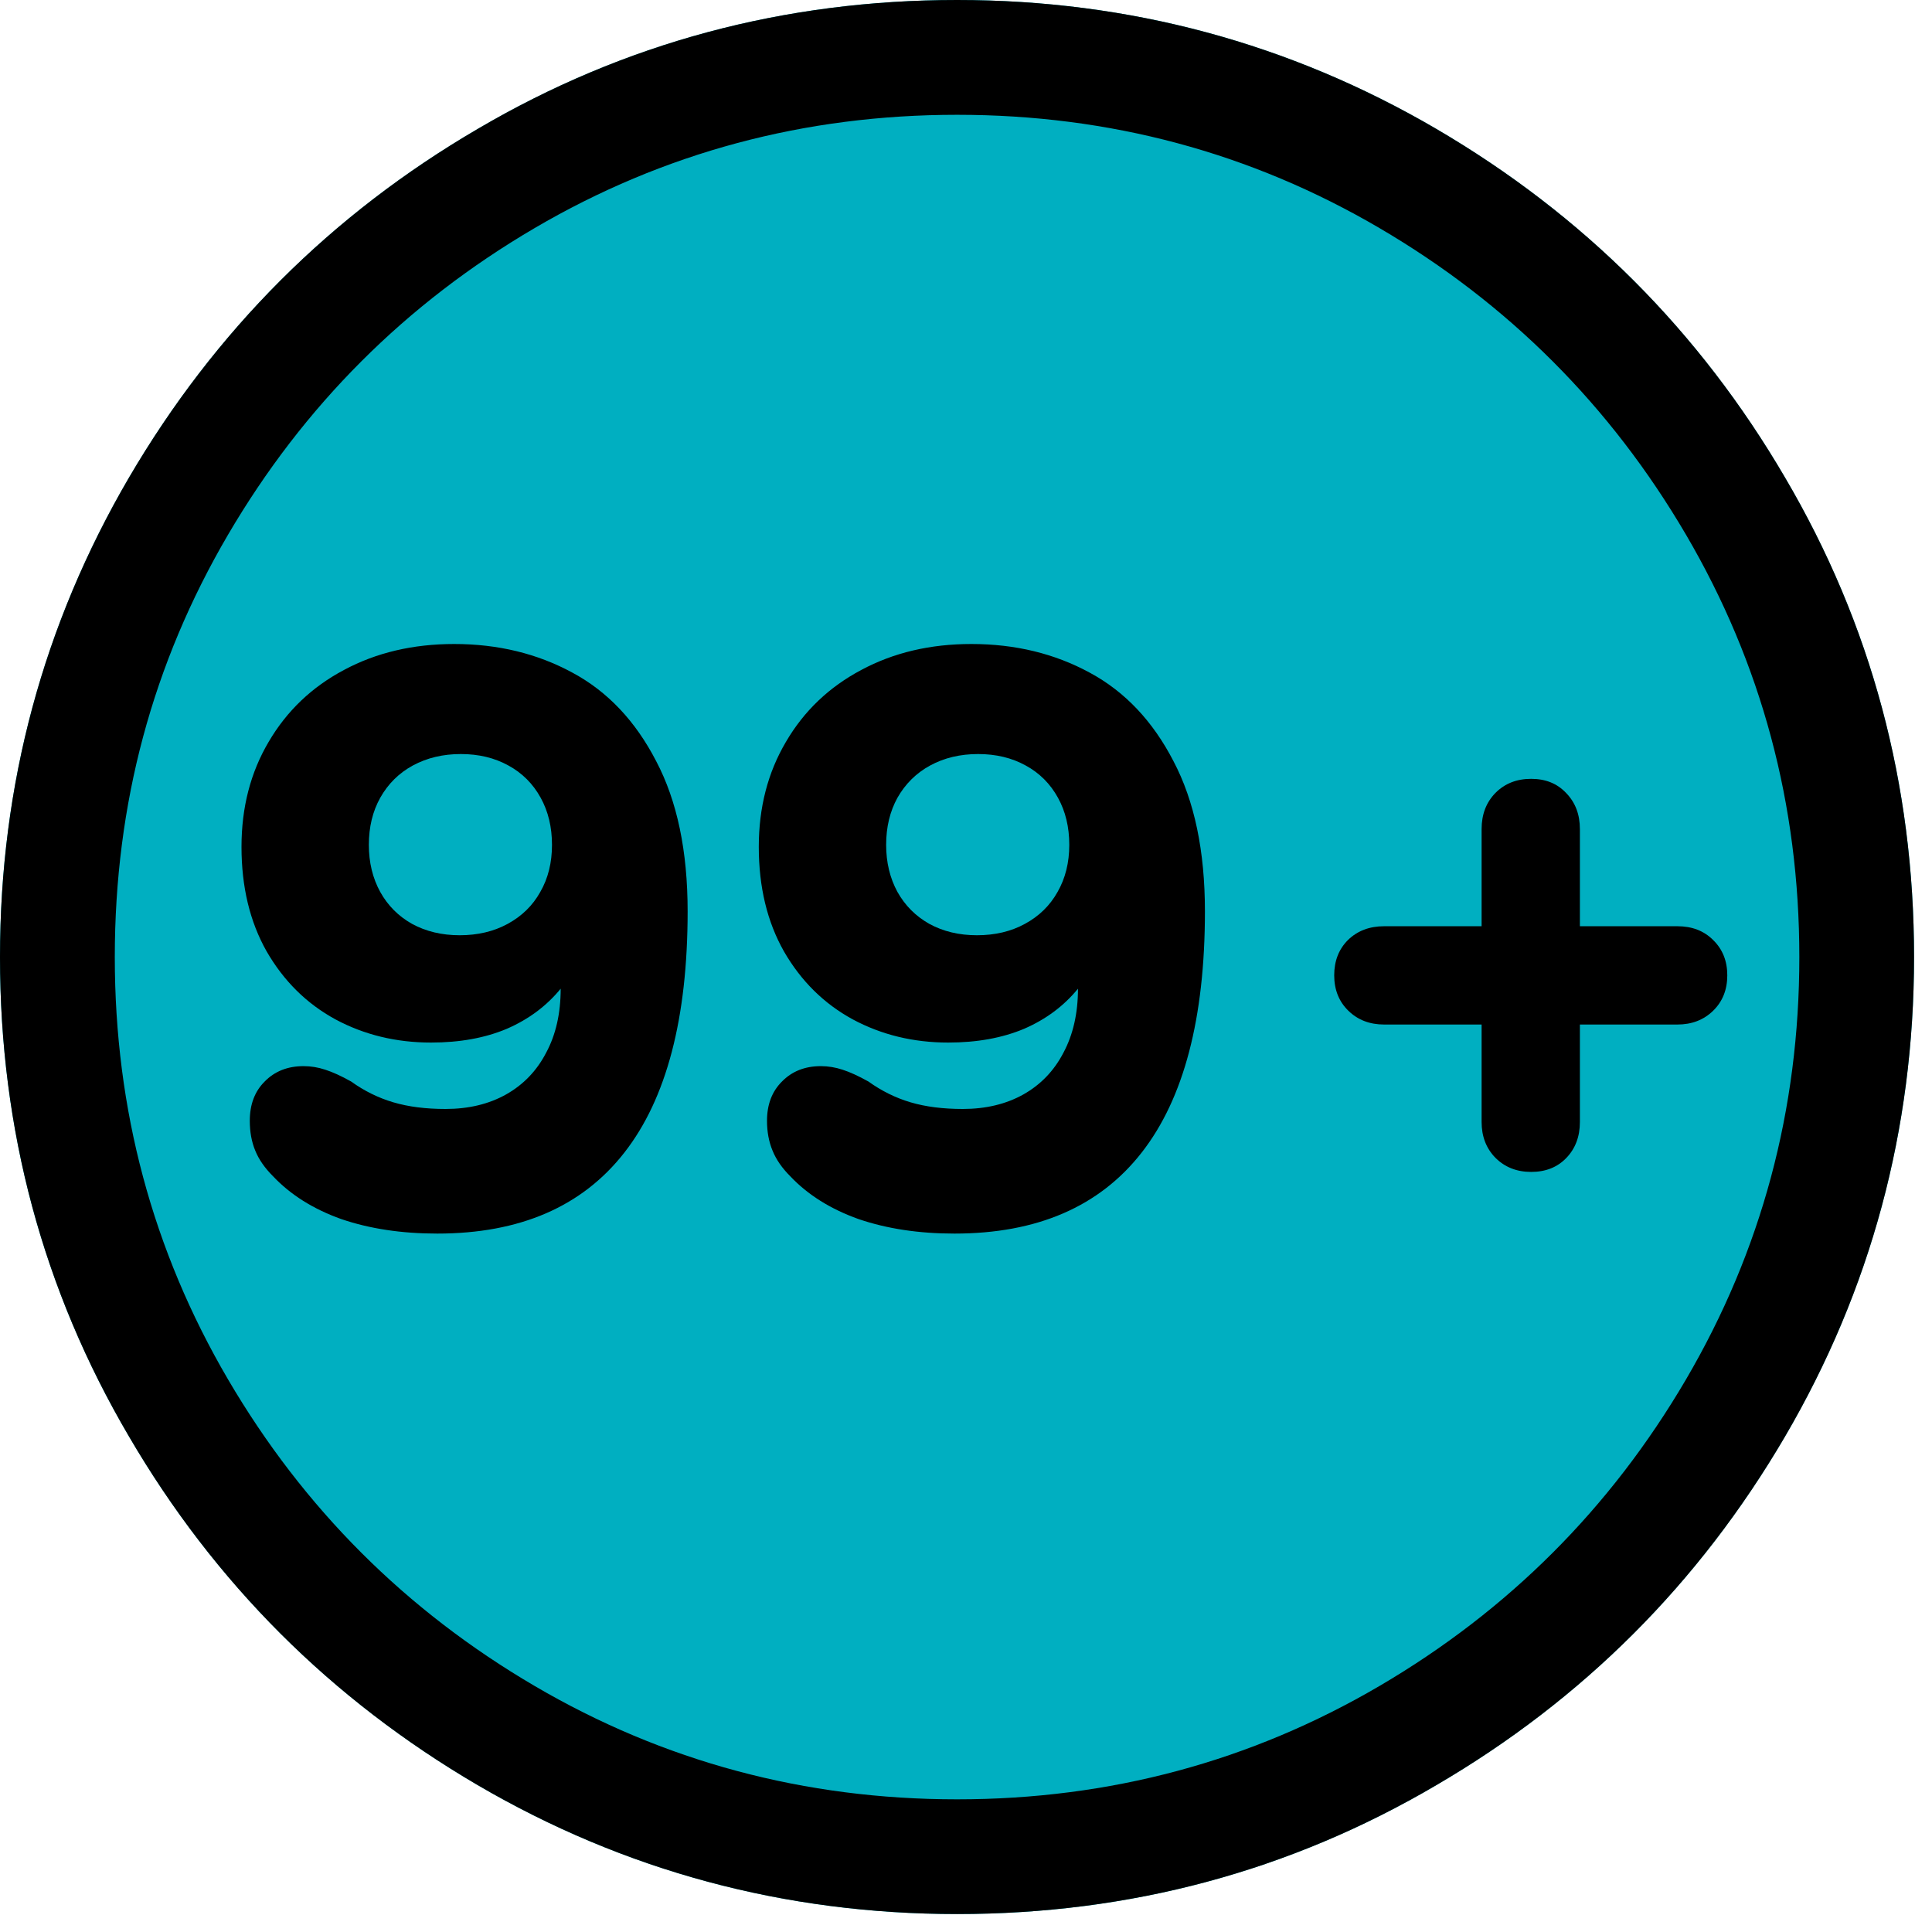
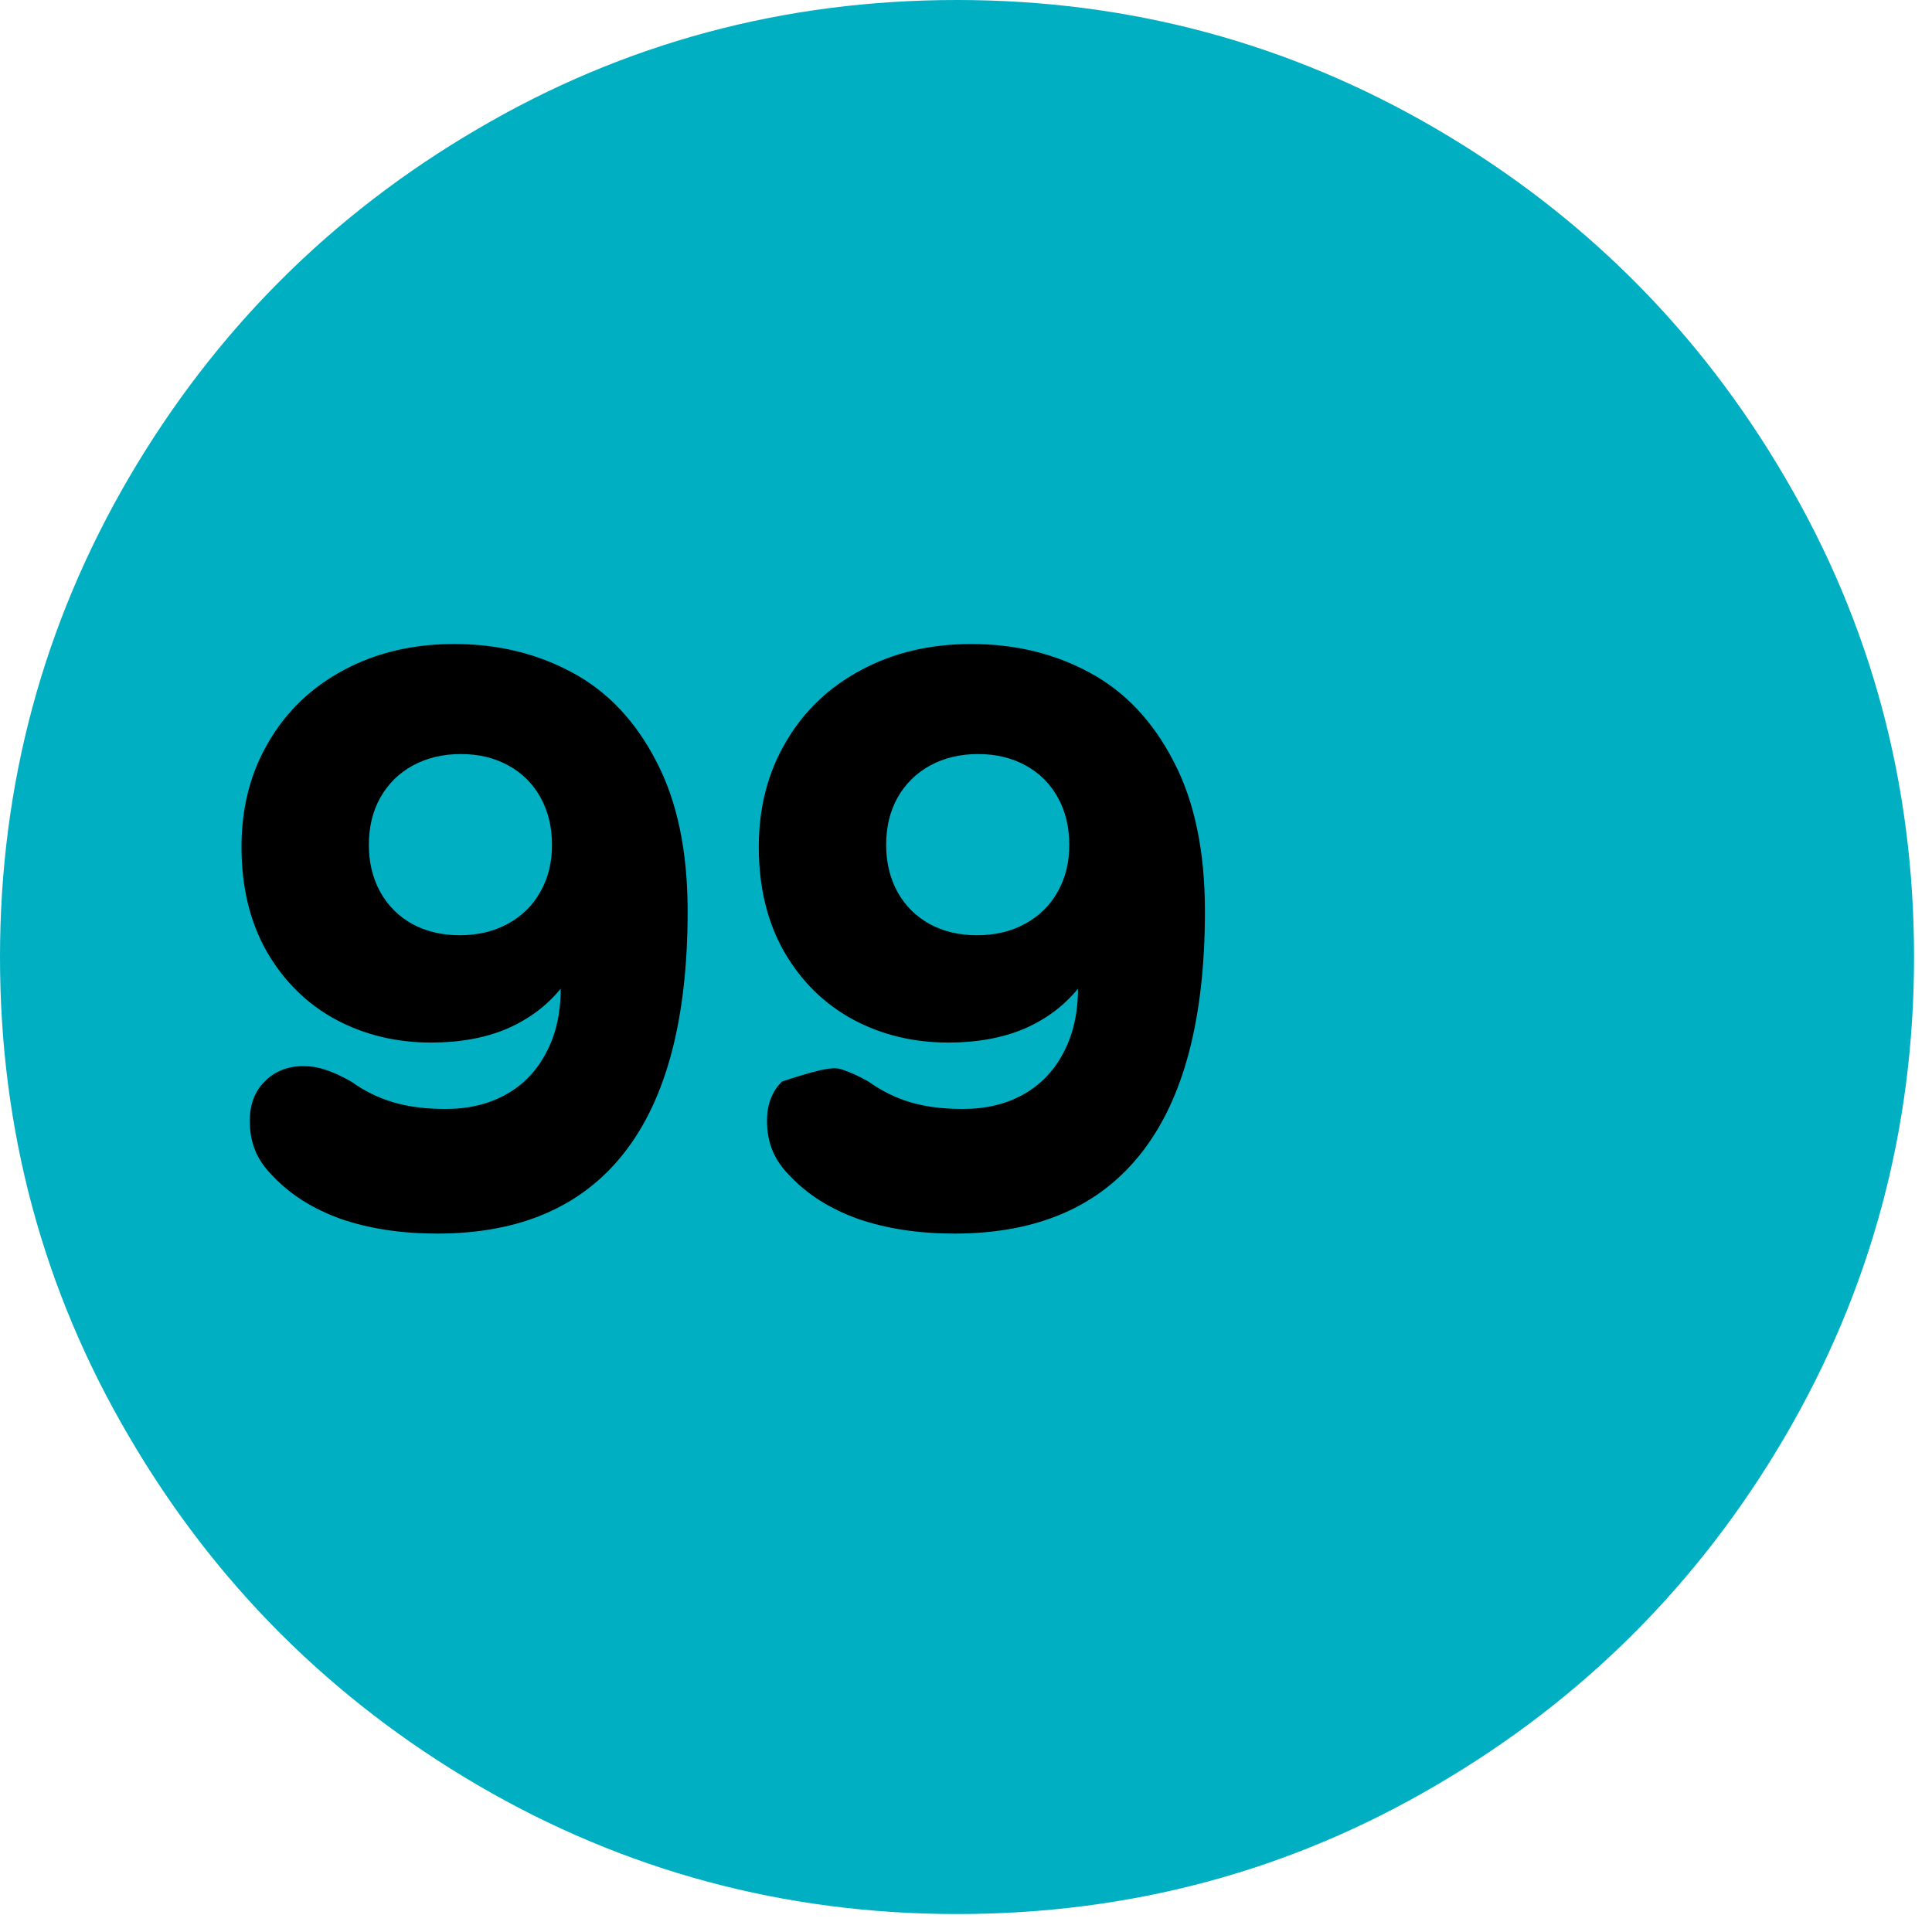
<svg xmlns="http://www.w3.org/2000/svg" width="24" height="24" viewBox="0 0 24 24" fill="none">
  <path d="M11.889 23.777C14.034 23.777 16.023 23.246 17.842 22.176C19.662 21.113 21.107 19.669 22.176 17.842C23.239 16.023 23.777 14.034 23.777 11.889C23.777 9.744 23.246 7.755 22.176 5.935C21.113 4.115 19.669 2.67 17.842 1.601C16.023 0.538 14.034 0 11.889 0C9.744 0 7.755 0.532 5.935 1.601C4.115 2.664 2.67 4.109 1.601 5.935C0.538 7.755 0 9.744 0 11.889C0 14.034 0.532 16.023 1.601 17.842C2.664 19.662 4.109 21.107 5.935 22.176C7.755 23.239 9.744 23.777 11.889 23.777Z" fill="#00AFC1" />
-   <path fill-rule="evenodd" clip-rule="evenodd" d="M2.833 6.642C1.895 8.243 1.426 9.987 1.426 11.889C1.426 13.784 1.895 15.535 2.833 17.136C3.771 18.737 5.041 20.006 6.642 20.944C8.243 21.882 9.994 22.352 11.889 22.352C13.784 22.352 15.535 21.882 17.136 20.944C18.737 20.006 20.006 18.737 20.944 17.136C21.882 15.535 22.352 13.784 22.352 11.889C22.352 9.994 21.882 8.243 20.944 6.642C20.006 5.041 18.737 3.771 17.136 2.833C15.535 1.895 13.784 1.426 11.889 1.426C9.994 1.426 8.243 1.895 6.642 2.833C5.041 3.771 3.771 5.041 2.833 6.642ZM17.842 22.176C16.023 23.246 14.034 23.777 11.889 23.777C9.744 23.777 7.755 23.239 5.935 22.176C4.109 21.107 2.664 19.662 1.601 17.842C0.532 16.023 0 14.034 0 11.889C0 9.744 0.538 7.755 1.601 5.935C2.67 4.109 4.115 2.664 5.935 1.601C7.755 0.532 9.744 0 11.889 0C14.034 0 16.023 0.538 17.842 1.601C19.669 2.67 21.113 4.115 22.176 5.935C23.246 7.755 23.777 9.744 23.777 11.889C23.777 14.034 23.239 16.023 22.176 17.842C21.107 19.669 19.662 21.113 17.842 22.176Z" fill="black" />
-   <path d="M17.194 12.727C17.015 12.727 16.867 12.67 16.75 12.556C16.633 12.442 16.574 12.295 16.574 12.116C16.574 11.937 16.631 11.791 16.745 11.677C16.862 11.563 17.012 11.506 17.194 11.506H18.405V10.3C18.405 10.117 18.462 9.968 18.576 9.851C18.693 9.733 18.841 9.675 19.02 9.675C19.2 9.675 19.344 9.733 19.455 9.851C19.569 9.968 19.626 10.117 19.626 10.3V11.506H20.837C21.019 11.506 21.167 11.563 21.281 11.677C21.398 11.791 21.457 11.937 21.457 12.116C21.457 12.295 21.398 12.442 21.281 12.556C21.164 12.67 21.016 12.727 20.837 12.727H19.626V13.938C19.626 14.12 19.569 14.27 19.455 14.387C19.344 14.501 19.2 14.558 19.02 14.558C18.841 14.558 18.693 14.499 18.576 14.382C18.462 14.265 18.405 14.117 18.405 13.938V12.727H17.194Z" fill="black" />
-   <path d="M11.857 15.324C11.415 15.324 11.018 15.264 10.666 15.144C10.318 15.02 10.034 14.842 9.816 14.611C9.715 14.51 9.642 14.405 9.597 14.294C9.551 14.183 9.528 14.06 9.528 13.923C9.528 13.721 9.59 13.558 9.714 13.435C9.838 13.308 9.999 13.244 10.197 13.244C10.288 13.244 10.378 13.259 10.466 13.288C10.557 13.317 10.664 13.366 10.788 13.435C10.951 13.552 11.125 13.638 11.31 13.693C11.499 13.749 11.716 13.776 11.96 13.776C12.246 13.776 12.497 13.716 12.712 13.596C12.927 13.475 13.093 13.303 13.21 13.078C13.33 12.854 13.391 12.588 13.391 12.282C13.215 12.497 12.992 12.663 12.722 12.78C12.451 12.894 12.137 12.951 11.779 12.951C11.346 12.951 10.951 12.855 10.593 12.663C10.235 12.468 9.95 12.186 9.738 11.818C9.53 11.45 9.426 11.018 9.426 10.52C9.426 10.031 9.538 9.597 9.763 9.216C9.987 8.832 10.3 8.534 10.7 8.322C11.101 8.107 11.556 8 12.067 8C12.611 8 13.101 8.119 13.537 8.356C13.973 8.591 14.32 8.957 14.577 9.455C14.838 9.95 14.968 10.572 14.968 11.32C14.968 12.648 14.706 13.648 14.182 14.318C13.658 14.989 12.883 15.324 11.857 15.324ZM11.008 10.495C11.008 10.713 11.055 10.909 11.149 11.081C11.244 11.25 11.376 11.382 11.545 11.477C11.717 11.571 11.914 11.618 12.136 11.618C12.36 11.618 12.559 11.571 12.731 11.477C12.907 11.382 13.042 11.25 13.137 11.081C13.234 10.912 13.283 10.716 13.283 10.495C13.283 10.274 13.236 10.079 13.142 9.909C13.047 9.737 12.914 9.603 12.741 9.509C12.569 9.414 12.372 9.367 12.15 9.367C11.929 9.367 11.73 9.414 11.555 9.509C11.382 9.603 11.247 9.737 11.149 9.909C11.055 10.079 11.008 10.274 11.008 10.495Z" fill="black" />
+   <path d="M11.857 15.324C11.415 15.324 11.018 15.264 10.666 15.144C10.318 15.02 10.034 14.842 9.816 14.611C9.715 14.51 9.642 14.405 9.597 14.294C9.551 14.183 9.528 14.06 9.528 13.923C9.528 13.721 9.59 13.558 9.714 13.435C10.288 13.244 10.378 13.259 10.466 13.288C10.557 13.317 10.664 13.366 10.788 13.435C10.951 13.552 11.125 13.638 11.31 13.693C11.499 13.749 11.716 13.776 11.96 13.776C12.246 13.776 12.497 13.716 12.712 13.596C12.927 13.475 13.093 13.303 13.21 13.078C13.33 12.854 13.391 12.588 13.391 12.282C13.215 12.497 12.992 12.663 12.722 12.78C12.451 12.894 12.137 12.951 11.779 12.951C11.346 12.951 10.951 12.855 10.593 12.663C10.235 12.468 9.95 12.186 9.738 11.818C9.53 11.45 9.426 11.018 9.426 10.52C9.426 10.031 9.538 9.597 9.763 9.216C9.987 8.832 10.3 8.534 10.7 8.322C11.101 8.107 11.556 8 12.067 8C12.611 8 13.101 8.119 13.537 8.356C13.973 8.591 14.32 8.957 14.577 9.455C14.838 9.95 14.968 10.572 14.968 11.32C14.968 12.648 14.706 13.648 14.182 14.318C13.658 14.989 12.883 15.324 11.857 15.324ZM11.008 10.495C11.008 10.713 11.055 10.909 11.149 11.081C11.244 11.25 11.376 11.382 11.545 11.477C11.717 11.571 11.914 11.618 12.136 11.618C12.36 11.618 12.559 11.571 12.731 11.477C12.907 11.382 13.042 11.25 13.137 11.081C13.234 10.912 13.283 10.716 13.283 10.495C13.283 10.274 13.236 10.079 13.142 9.909C13.047 9.737 12.914 9.603 12.741 9.509C12.569 9.414 12.372 9.367 12.15 9.367C11.929 9.367 11.73 9.414 11.555 9.509C11.382 9.603 11.247 9.737 11.149 9.909C11.055 10.079 11.008 10.274 11.008 10.495Z" fill="black" />
  <path d="M5.432 15.324C4.989 15.324 4.592 15.264 4.24 15.144C3.892 15.02 3.609 14.842 3.391 14.611C3.29 14.51 3.216 14.405 3.171 14.294C3.125 14.183 3.103 14.06 3.103 13.923C3.103 13.721 3.164 13.558 3.288 13.435C3.412 13.308 3.573 13.244 3.771 13.244C3.863 13.244 3.952 13.259 4.04 13.288C4.131 13.317 4.239 13.366 4.362 13.435C4.525 13.552 4.699 13.638 4.885 13.693C5.074 13.749 5.29 13.776 5.534 13.776C5.821 13.776 6.071 13.716 6.286 13.596C6.501 13.475 6.667 13.303 6.784 13.078C6.905 12.854 6.965 12.588 6.965 12.282C6.789 12.497 6.566 12.663 6.296 12.78C6.026 12.894 5.712 12.951 5.354 12.951C4.921 12.951 4.525 12.855 4.167 12.663C3.809 12.468 3.524 12.186 3.312 11.818C3.104 11.45 3 11.018 3 10.52C3 10.031 3.112 9.597 3.337 9.216C3.562 8.832 3.874 8.534 4.274 8.322C4.675 8.107 5.131 8 5.642 8C6.185 8 6.675 8.119 7.111 8.356C7.548 8.591 7.894 8.957 8.151 9.455C8.412 9.95 8.542 10.572 8.542 11.32C8.542 12.648 8.28 13.648 7.756 14.318C7.232 14.989 6.457 15.324 5.432 15.324ZM4.582 10.495C4.582 10.713 4.629 10.909 4.724 11.081C4.818 11.25 4.95 11.382 5.119 11.477C5.292 11.571 5.489 11.618 5.71 11.618C5.935 11.618 6.133 11.571 6.306 11.477C6.481 11.382 6.617 11.25 6.711 11.081C6.809 10.912 6.857 10.716 6.857 10.495C6.857 10.274 6.81 10.079 6.716 9.909C6.621 9.737 6.488 9.603 6.315 9.509C6.143 9.414 5.946 9.367 5.725 9.367C5.503 9.367 5.305 9.414 5.129 9.509C4.956 9.603 4.821 9.737 4.724 9.909C4.629 10.079 4.582 10.274 4.582 10.495Z" fill="black" />
</svg>